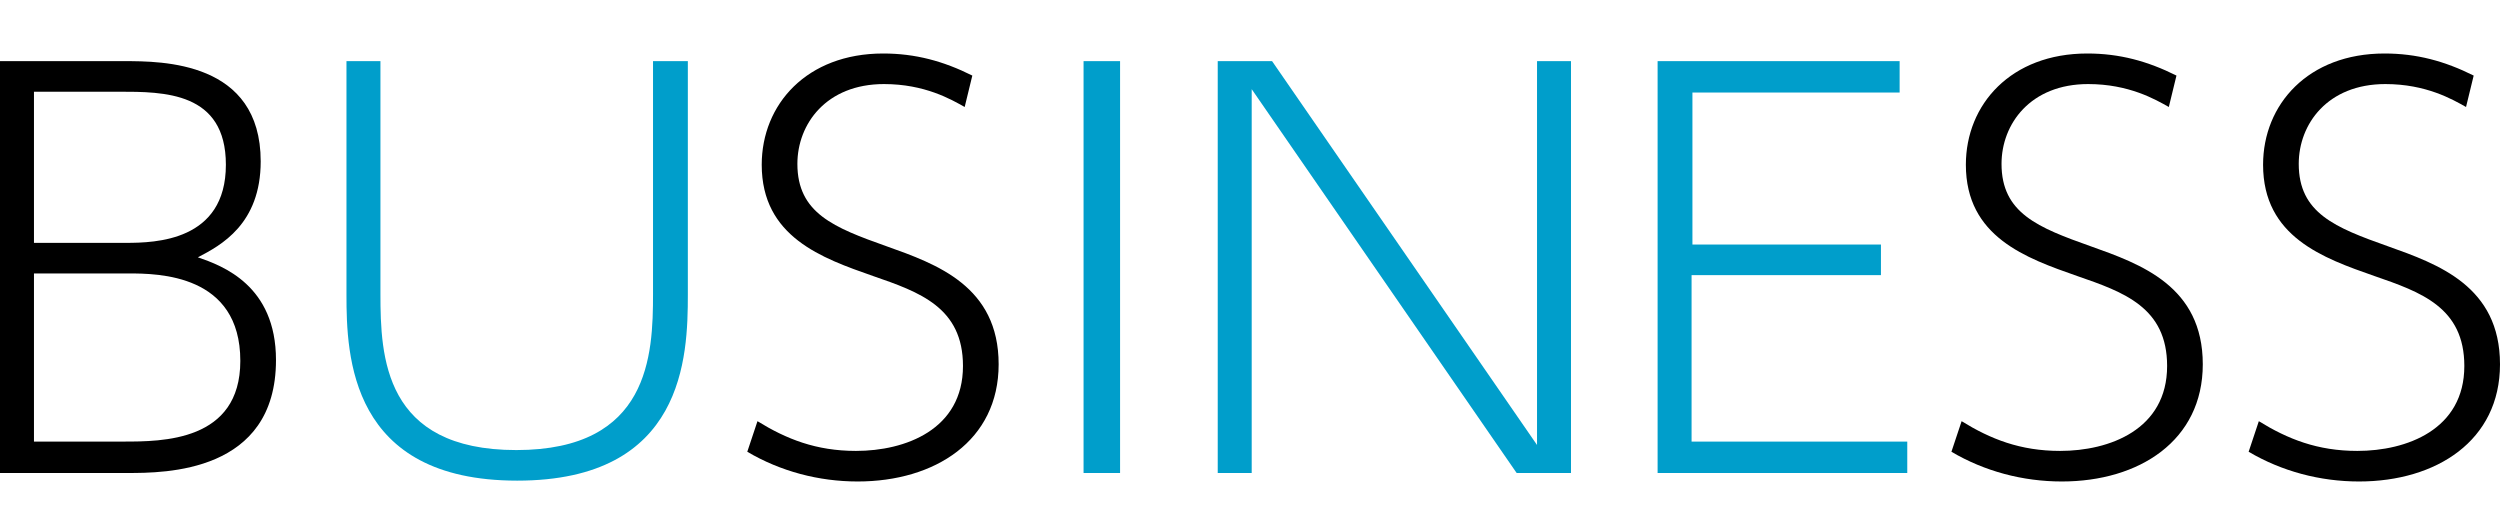
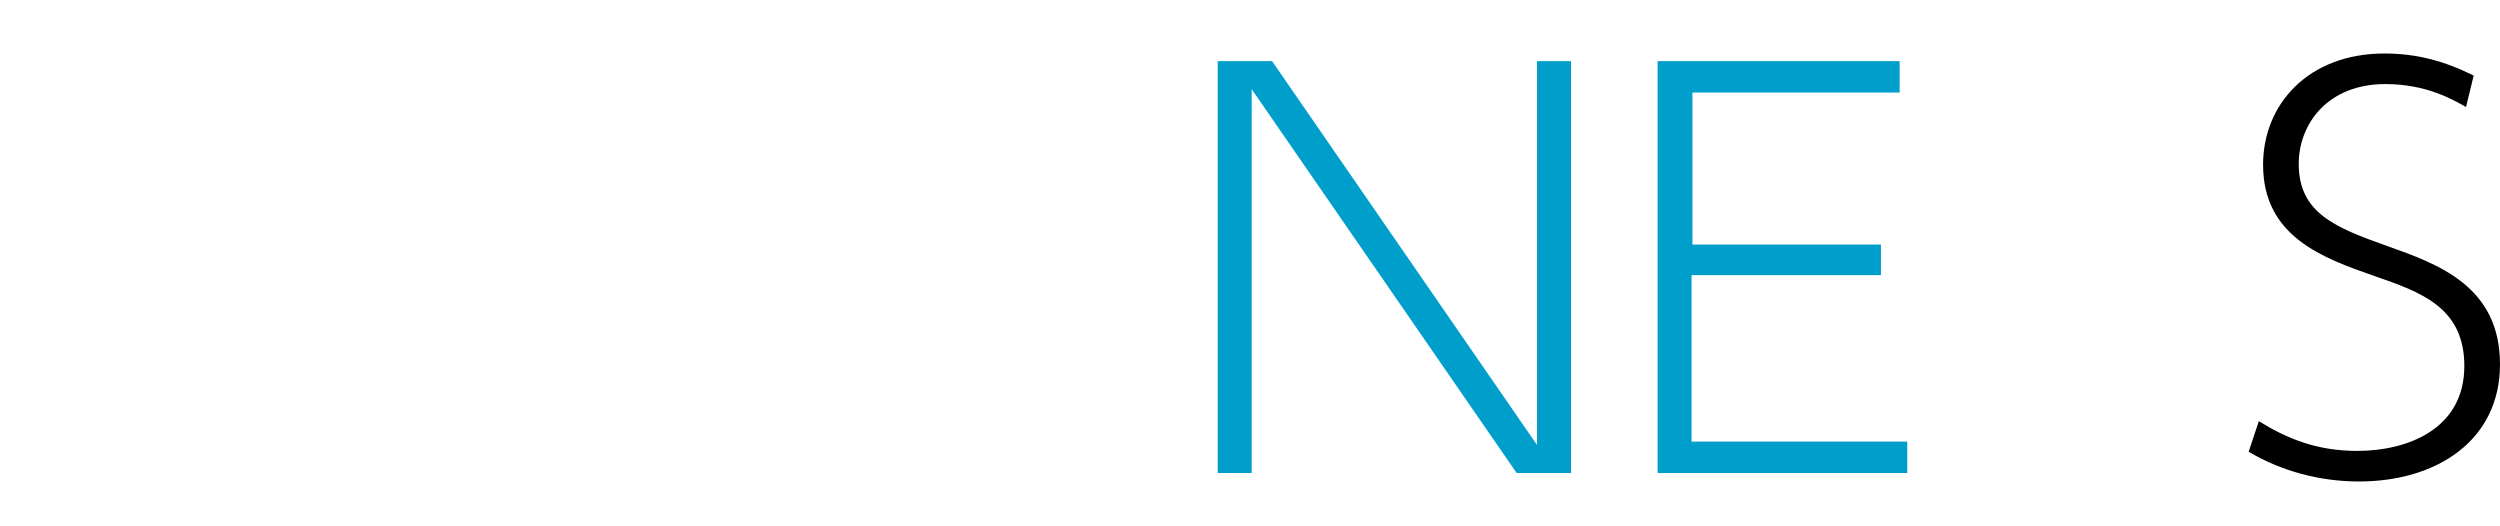
<svg xmlns="http://www.w3.org/2000/svg" version="1.1" id="レイヤー_1" x="0px" y="0px" viewBox="0 0 294.4 62" style="enable-background:new 0 0 294.4 62;" xml:space="preserve">
  <style type="text/css">
	.st0{enable-background:new    ;}
	.st1{fill:#009ECB;}
</style>
  <g class="st0">
-     <path d="M14.6,7.2c4.5,0,16.1,0,16.1,11.8c0,7.4-4.7,9.9-7.4,11.3c2.9,1,9.2,3.3,9.2,12.1c0,13.3-13.1,13.3-17.5,13.3H0V7.2H14.6z    M4,10.8v17.8h10.8c3.5,0,11.8-0.2,11.8-9.2c0-8.6-7.3-8.6-12.6-8.6C14,10.8,4,10.8,4,10.8z M4,32.2V52h10.5c4.6,0,13.8,0,13.8-9.5   c0-10.2-9.6-10.3-13.2-10.3H4z" />
-     <path class="st1" d="M81,7.2v27.5c0,7.3-0.4,21.9-20.1,21.9S40.8,41.9,40.8,34.7V7.2h4v27.4c0,7.4,0.4,18.4,16,18.4   c15.7,0,16.1-11.2,16.1-18.4V7.2H81z" />
-     <path d="M113.6,12.6c-1.6-0.9-4.7-2.7-9.5-2.7c-6.8,0-10.2,4.7-10.2,9.4c0,5.8,4.3,7.5,10.5,9.7c5.9,2.1,13.2,4.7,13.2,13.9   c0,9-7.5,13.8-16.6,13.8c-4.6,0-9.1-1.2-13-3.5l1.2-3.6c3.4,2.1,6.9,3.5,11.6,3.5c5.8,0,12.6-2.5,12.6-10c0-6.9-5.1-8.7-10.6-10.6   c-6-2.1-13.1-4.6-13.1-13.1c0-7.1,5.3-13.1,14.3-13.1c3.8,0,7.1,0.9,10.5,2.6L113.6,12.6z" />
-     <path class="st1" d="M131.9,7.2v48.5h-4.3V7.2H131.9z" />
    <path class="st1" d="M149.8,7.2L181,52.4V7.2h4v48.5h-6.4l-31.2-45.2v45.2h-4V7.2H149.8z" />
    <path class="st1" d="M221.5,28.7v3.7h-22.3V52h25.4v3.7h-29.4V7.2h28.5v3.7h-24.4v17.9h22.2V28.7z" />
-     <path d="M255.4,12.6c-1.6-0.9-4.7-2.7-9.5-2.7c-6.8,0-10.2,4.7-10.2,9.4c0,5.8,4.3,7.5,10.5,9.7c5.9,2.1,13.2,4.7,13.2,13.9   c0,9-7.5,13.8-16.6,13.8c-4.6,0-9.1-1.2-13-3.5l1.2-3.6c3.4,2.1,6.9,3.5,11.6,3.5c5.8,0,12.6-2.5,12.6-10c0-6.9-5.1-8.7-10.6-10.6   c-6-2.1-13.1-4.6-13.1-13.1c0-7.1,5.3-13.1,14.3-13.1c3.8,0,7.1,0.9,10.5,2.6L255.4,12.6z" />
    <path d="M290.4,12.6c-1.6-0.9-4.7-2.7-9.5-2.7c-6.8,0-10.2,4.7-10.2,9.4c0,5.8,4.3,7.5,10.5,9.7c5.9,2.1,13.2,4.7,13.2,13.9   c0,9-7.5,13.8-16.6,13.8c-4.6,0-9.1-1.2-13-3.5l1.2-3.6c3.4,2.1,6.9,3.5,11.6,3.5c5.8,0,12.6-2.5,12.6-10c0-6.9-5.1-8.7-10.6-10.6   c-6-2.1-13.1-4.6-13.1-13.1c0-7.1,5.3-13.1,14.3-13.1c3.8,0,7.1,0.9,10.5,2.6L290.4,12.6z" />
  </g>
</svg>